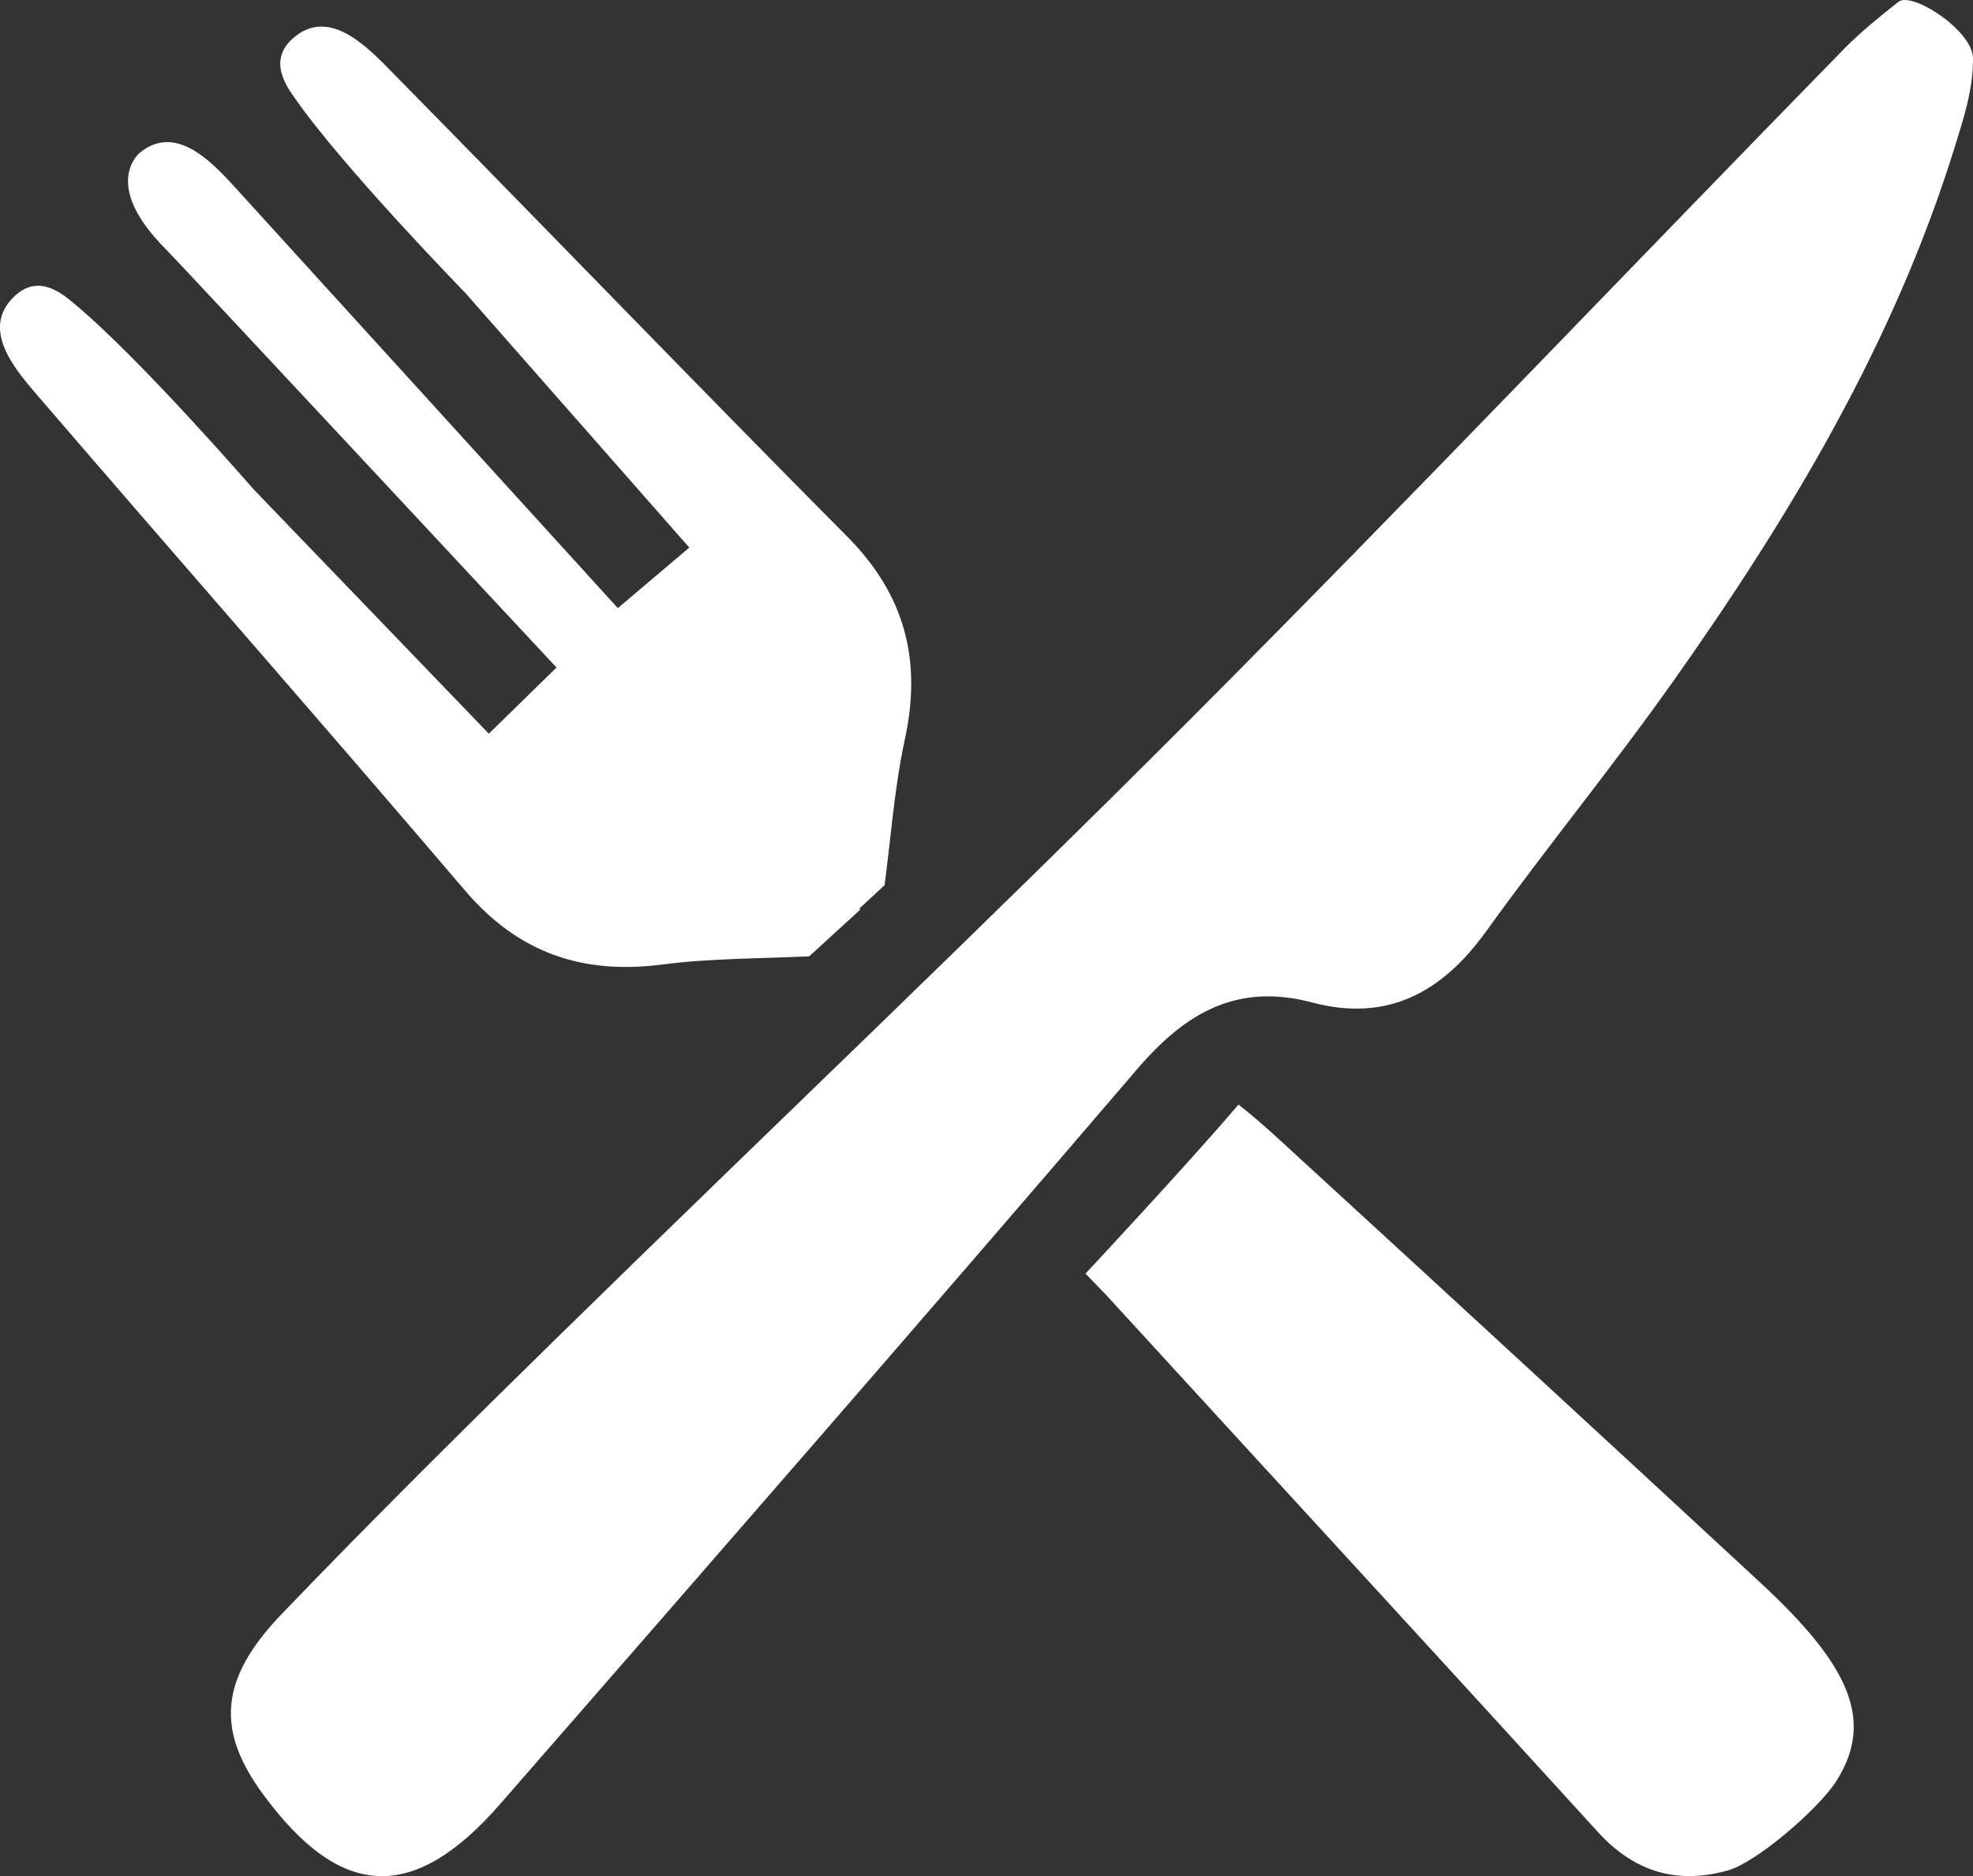
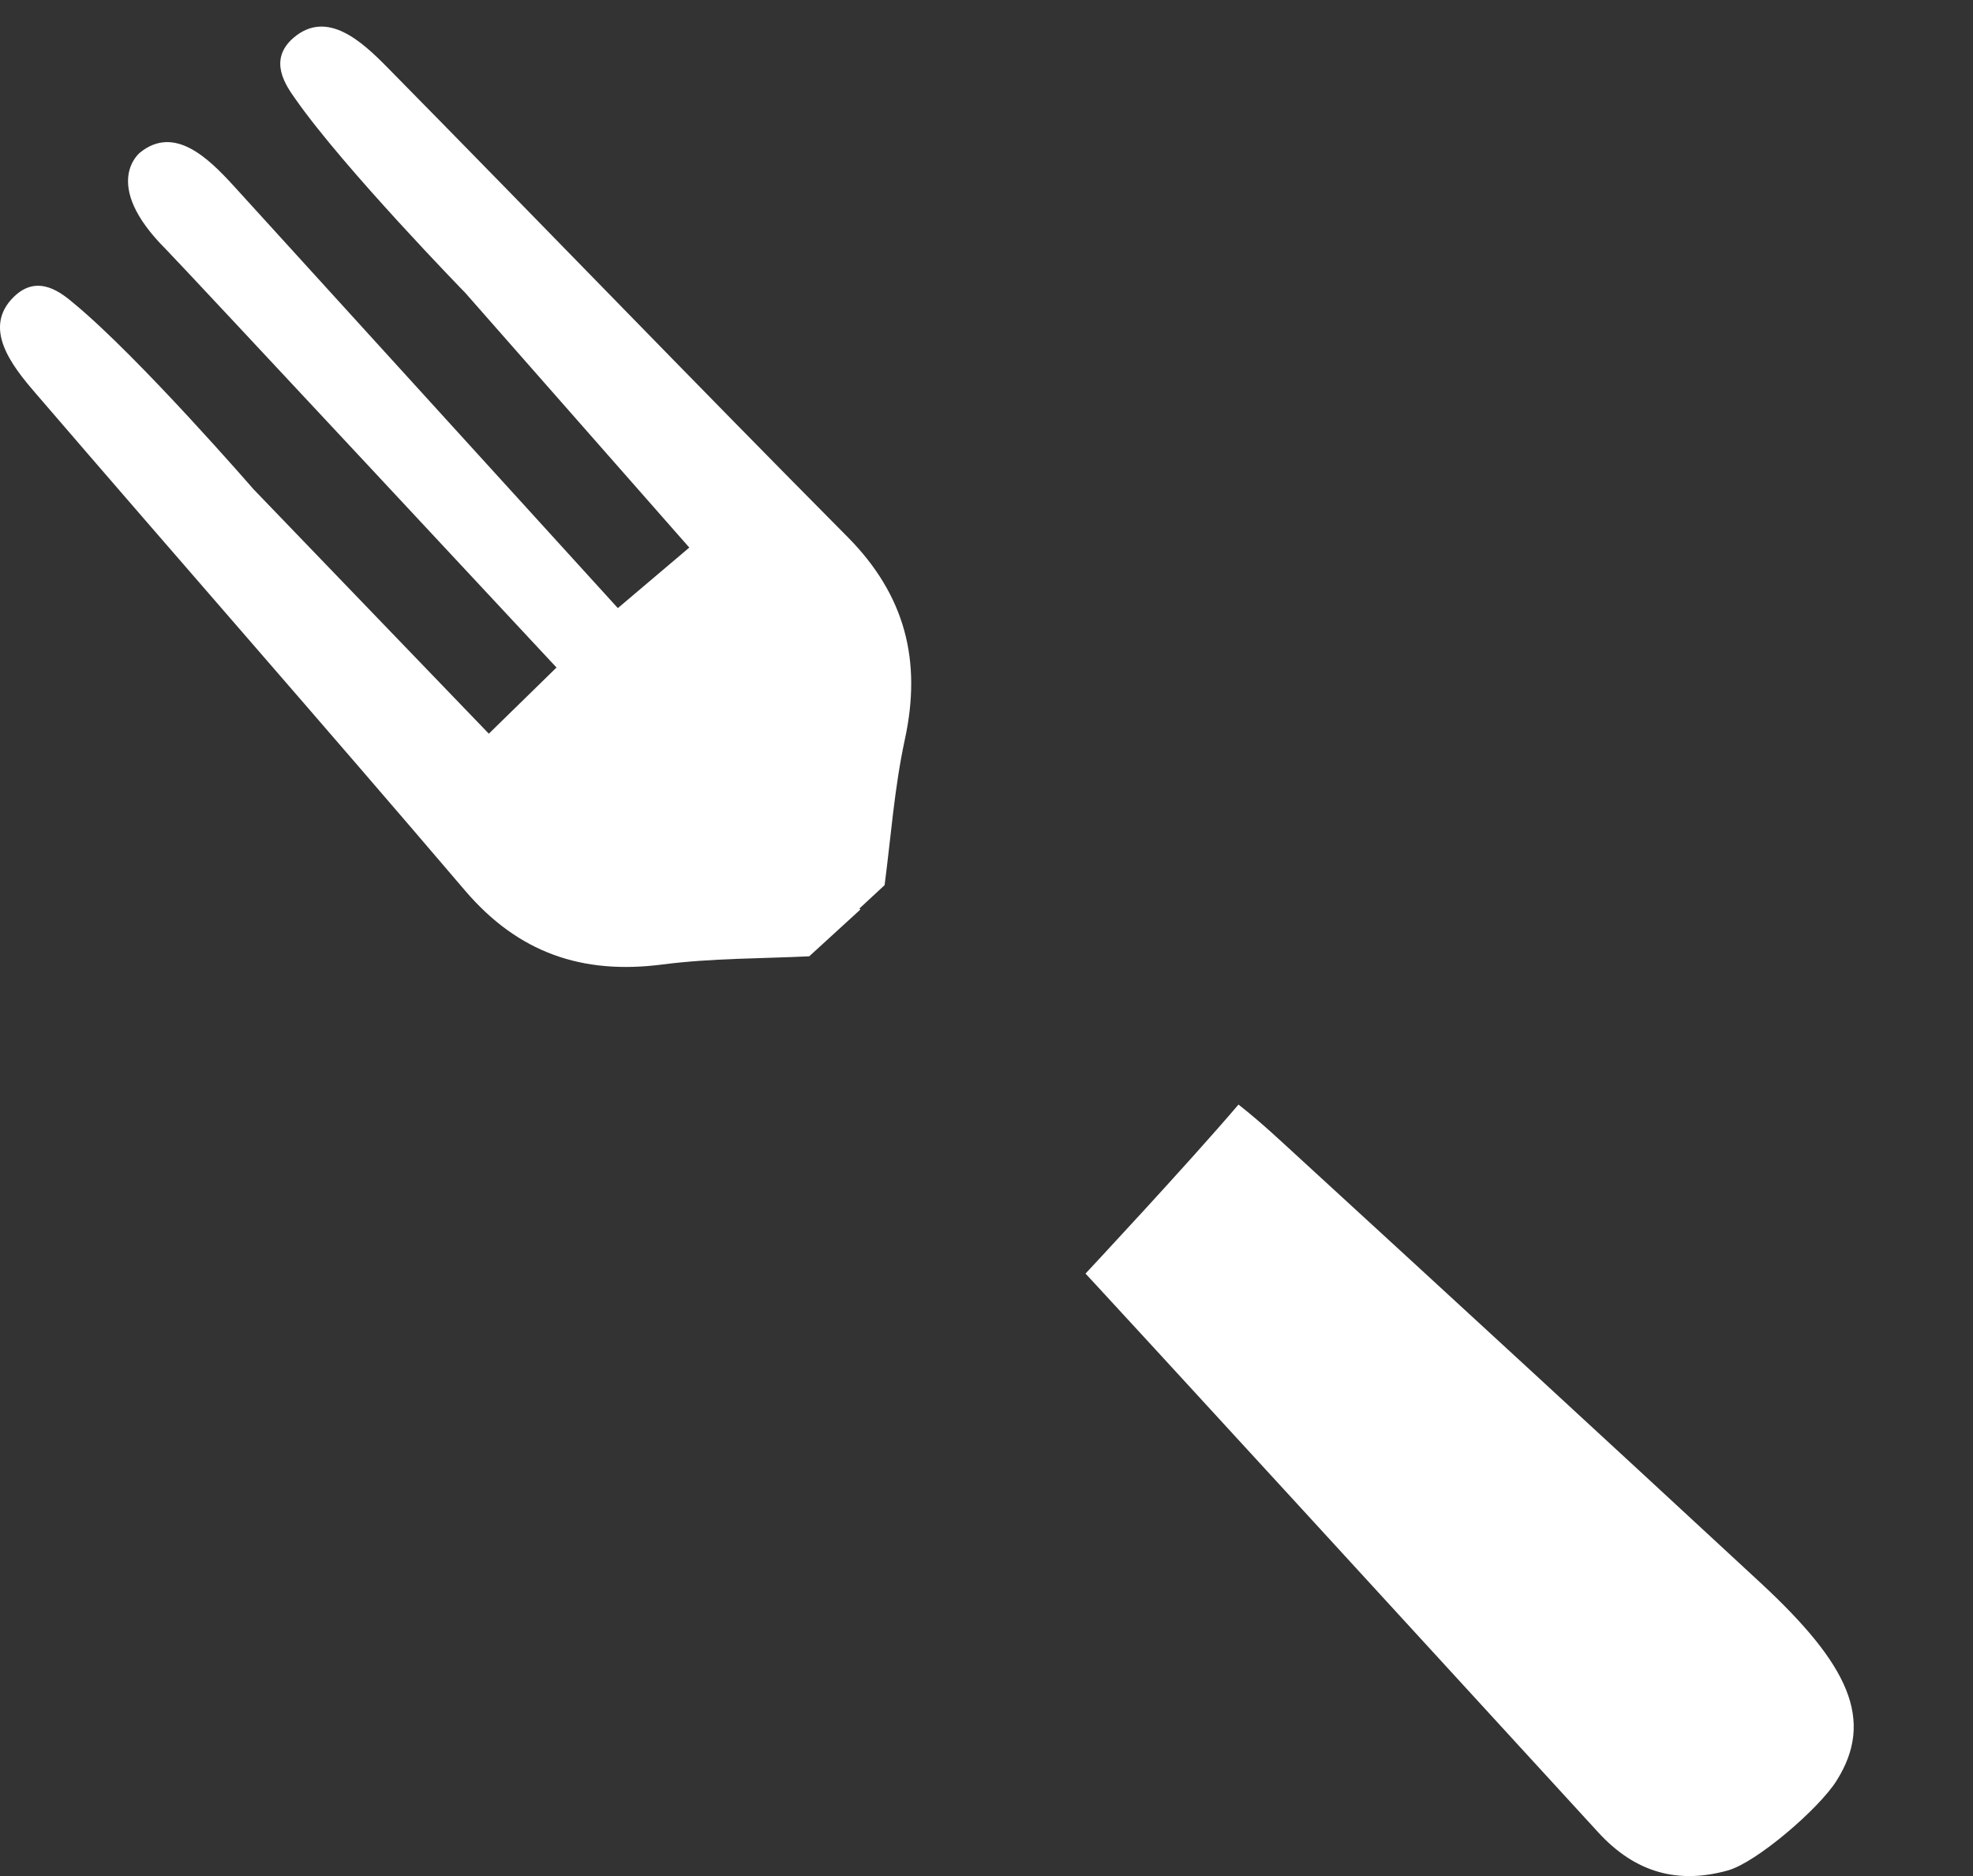
<svg xmlns="http://www.w3.org/2000/svg" version="1.1" id="home_fork_knife" x="0px" y="0px" width="34.772px" height="33.064px" viewBox="-432.886 246.967 34.772 33.064" enable-background="new -432.886 246.967 34.772 33.064" xml:space="preserve">
  <rect x="-432.886" y="246.967" width="34.772" height="33.064" fill="#333333" stroke="none" />
-   <path fill="#FFFFFF" d="M-398.114,247.996c0.003,0.557-0.168,1.064-0.322,1.563c-1.068,3.444-2.9,6.502-4.967,9.422  c-1.057,1.494-2.221,2.912-3.289,4.396c-0.777,1.082-1.744,1.607-3.064,1.258c-1.334-0.354-2.242,0.184-3.096,1.182  c-3.711,4.334-7.463,8.636-11.214,12.937c-1.535,1.761-2.815,1.694-4.181-0.162c-0.829-1.125-0.78-2.028,0.323-3.178  c1.606-1.673,3.255-3.306,4.913-4.929c3.687-3.61,7.431-7.164,11.077-10.817c3.896-3.905,7.699-7.903,11.557-11.849  c0.283-0.287,0.599-0.543,0.948-0.819C-399.19,246.809-398.117,247.505-398.114,247.996z" />
-   <path fill="#FFFFFF" d="M-413.755,269.412c0,0,1.813-1.941,2.696-2.979c0.422,0.332,0.744,0.641,1.076,0.944  c2.713,2.487,5.42,4.979,8.121,7.481c1.562,1.447,2.021,2.422,1.34,3.496c-0.309,0.49-1.41,1.437-1.912,1.576  c-0.857,0.24-1.623,0.059-2.295-0.682c-2.877-3.16-5.773-6.303-8.66-9.457C-413.46,269.717-413.755,269.412-413.755,269.412z" />
+   <path fill="#FFFFFF" d="M-413.755,269.412c0,0,1.813-1.941,2.696-2.979c0.422,0.332,0.744,0.641,1.076,0.944  c2.713,2.487,5.42,4.979,8.121,7.481c1.562,1.447,2.021,2.422,1.34,3.496c-0.309,0.49-1.41,1.437-1.912,1.576  c-0.857,0.24-1.623,0.059-2.295-0.682C-413.46,269.717-413.755,269.412-413.755,269.412z" />
  <path fill="#FFFFFF" d="M-417.953,256.425c-2.719-2.739-5.398-5.521-8.107-8.271c-0.446-0.453-1.063-1.027-1.653-0.521  c-0.461,0.397-0.125,0.853,0.033,1.078c0.86,1.229,2.993,3.416,2.993,3.416l3.949,4.49l-1.259,1.067c0,0-6.544-7.192-6.783-7.455  c-0.43-0.467-1.028-1.063-1.635-0.576c0,0-0.708,0.545,0.447,1.701c0.25,0.25,6.89,7.377,6.89,7.377l-1.193,1.166l-4.147-4.308  c0,0-2.001-2.308-3.156-3.267c-0.211-0.176-0.638-0.549-1.071-0.121c-0.555,0.546-0.034,1.209,0.38,1.689  c2.517,2.928,5.065,5.828,7.57,8.766c0.941,1.105,2.072,1.492,3.486,1.308c0.87-0.112,1.755-0.103,2.585-0.144  c0.306-0.279,0.607-0.555,0.901-0.824l-0.017-0.018c0.148-0.139,0.293-0.271,0.444-0.412c0.109-0.821,0.171-1.705,0.356-2.563  C-416.637,258.613-416.931,257.454-417.953,256.425z" />
</svg>